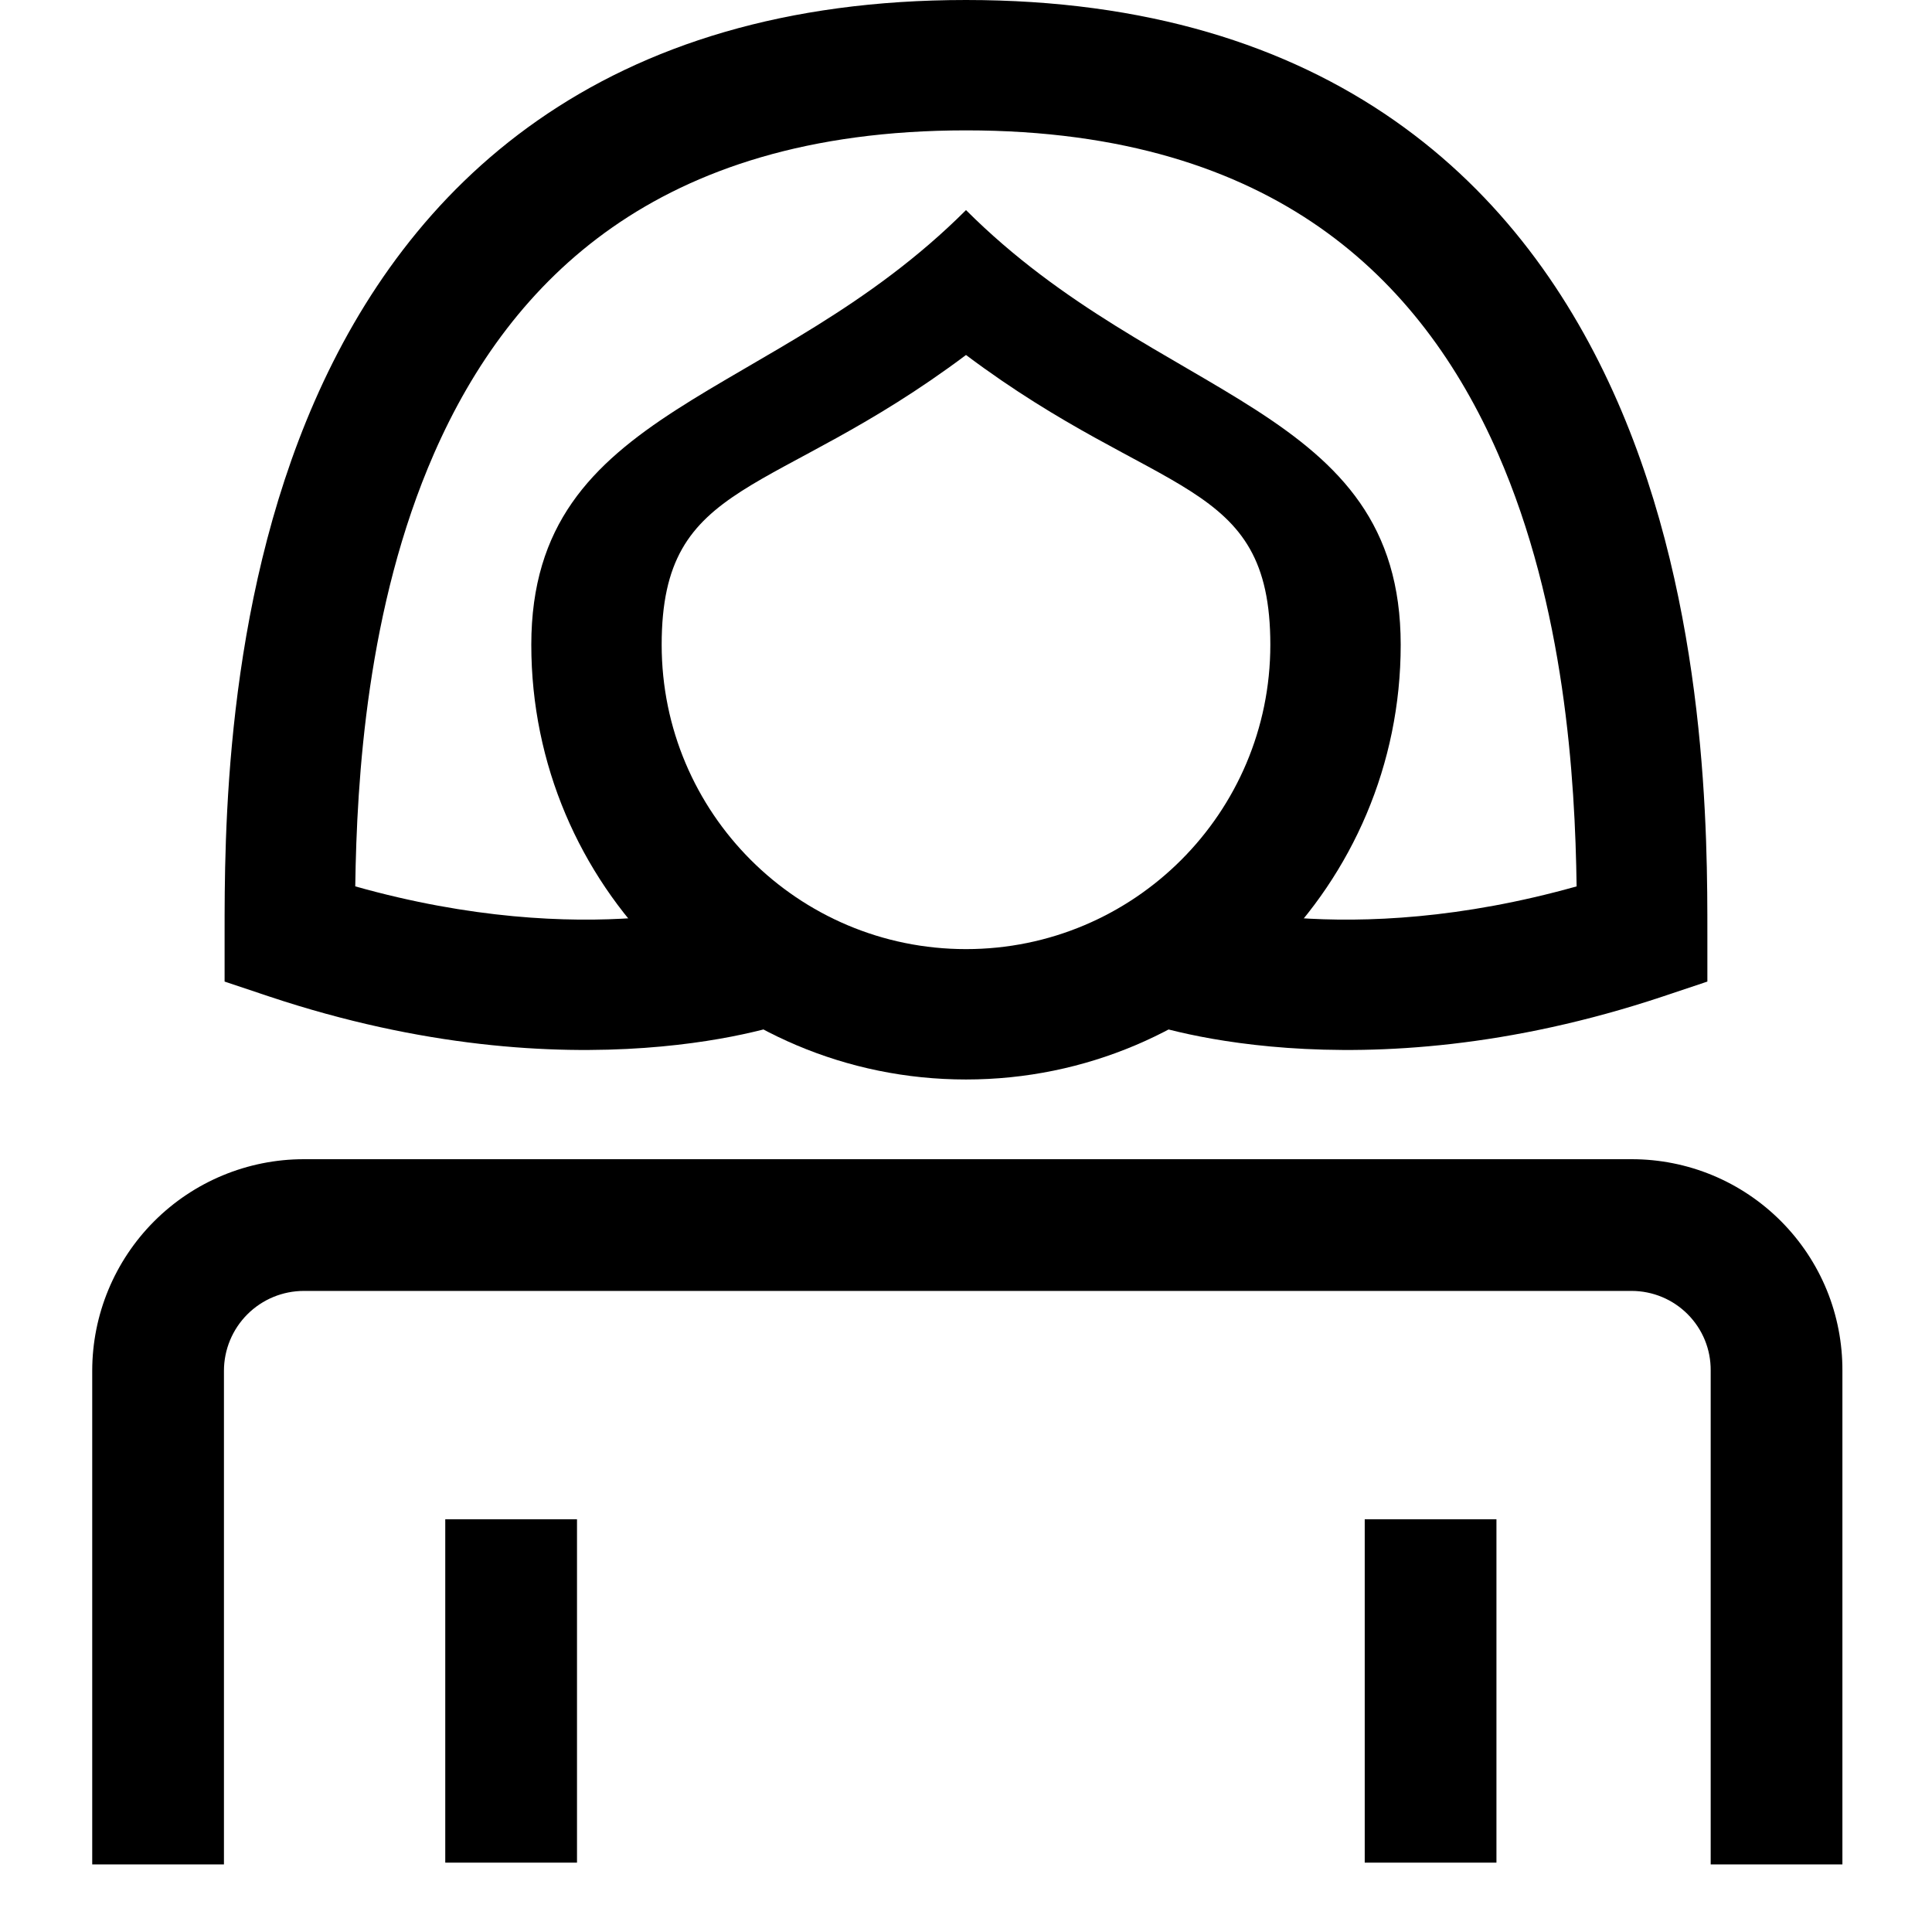
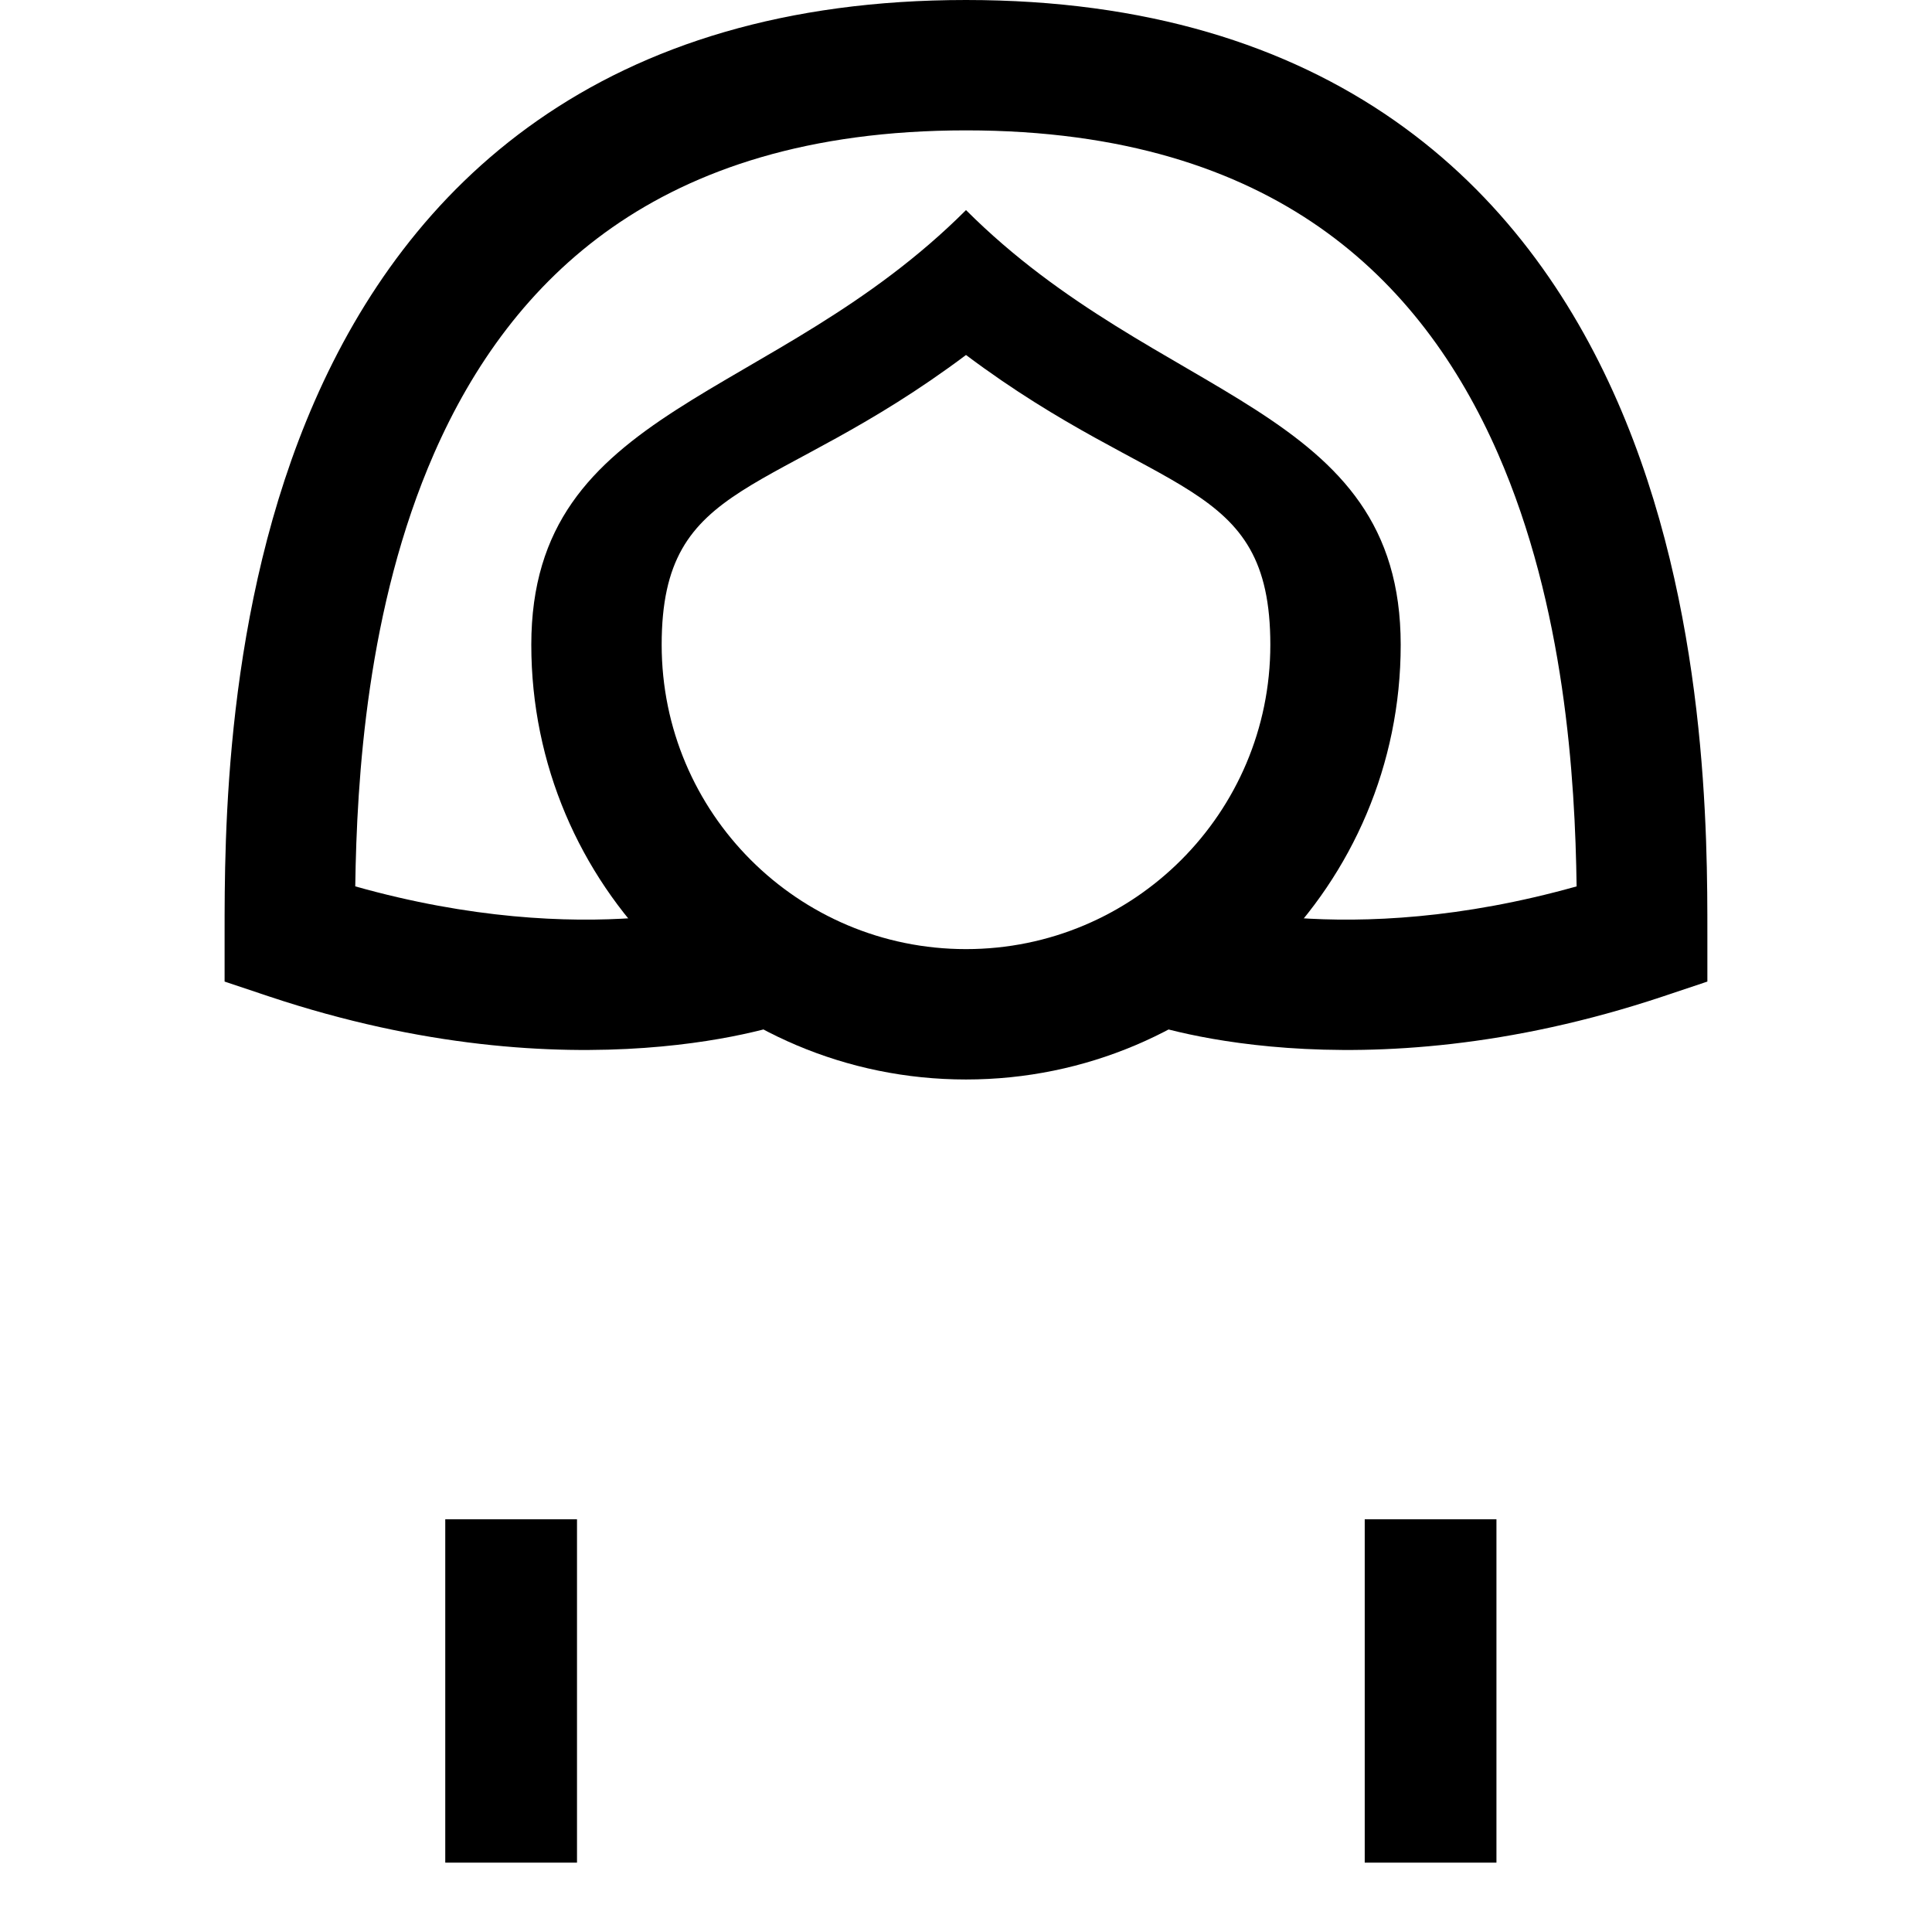
<svg xmlns="http://www.w3.org/2000/svg" width="150" height="150" viewBox="0 0 150 150" fill="none">
-   <path d="M7.16 106.433C7.16 102.075 8.893 97.896 11.974 94.814C15.056 91.732 19.235 90 23.593 90H126.685C128.841 90 130.979 90.424 132.97 91.252C134.962 92.08 136.77 93.297 138.29 94.827C139.811 96.357 141.016 98.171 141.833 100.167C142.645 102.155 143.053 104.286 143.044 106.433V144.752H132.817V106.4C132.822 105.592 132.67 104.79 132.364 104.043C132.058 103.294 131.603 102.612 131.033 102.038C130.463 101.466 129.787 101.011 129.042 100.7C128.295 100.39 127.493 100.227 126.685 100.227H23.593C21.948 100.227 20.369 100.881 19.205 102.045C18.042 103.209 17.387 104.787 17.387 106.433V144.752H7.16V106.433Z" fill="black" />
  <path d="M44.798 117.955V144.615H34.57V117.955H44.798Z" fill="black" />
  <path d="M116.184 117.955V144.615H105.957V117.955H116.184Z" fill="black" />
  <path d="M98.628 50.061C98.628 37.013 90 38.811 75 27.561C60 38.811 51.372 37.013 51.372 50.061C51.372 63.109 61.952 73.689 75 73.689V83.811C56.36 83.811 41.25 68.701 41.25 50.061C41.25 31.421 60 31.311 75 16.311C90 31.311 108.75 31.421 108.75 50.061C108.75 68.701 93.64 83.811 75 83.811V73.689C88.048 73.689 98.628 63.109 98.628 50.061Z" fill="black" />
  <path d="M58.226 69.69V69.697L61.771 79.175L61.764 79.182H61.756C61.749 79.185 61.736 79.193 61.727 79.197C61.709 79.203 61.686 79.21 61.661 79.219C61.608 79.238 61.538 79.264 61.456 79.292C61.293 79.348 61.072 79.42 60.797 79.504C60.239 79.675 59.45 79.894 58.453 80.127C56.461 80.592 53.616 81.102 50.045 81.357C42.892 81.868 32.841 81.348 20.895 77.366L17.438 76.209V72.561C17.438 65.116 17.387 47.243 24.425 31.157C27.984 23.022 33.426 15.157 41.747 9.346C50.098 3.513 60.992 0 74.999 0C89.005 0 99.899 3.514 108.25 9.346C116.571 15.157 122.013 23.022 125.572 31.157C132.609 47.243 132.559 65.117 132.56 72.561V76.209L129.103 77.366C117.156 81.348 107.105 81.868 99.952 81.357C96.381 81.102 93.537 80.592 91.544 80.127C90.547 79.894 89.758 79.675 89.2 79.504C88.925 79.42 88.704 79.348 88.541 79.292C88.46 79.264 88.389 79.238 88.336 79.219C88.311 79.21 88.288 79.203 88.27 79.197C88.26 79.193 88.248 79.185 88.241 79.182H88.233L88.226 79.175L91.771 69.697V69.69C91.78 69.693 91.792 69.699 91.808 69.705C91.874 69.727 91.999 69.768 92.174 69.822C92.524 69.929 93.085 70.091 93.844 70.269C95.366 70.624 97.68 71.051 100.67 71.265C105.97 71.643 113.42 71.347 122.408 68.818C122.29 60.483 121.512 47.129 116.3 35.215C113.297 28.352 108.9 22.152 102.457 17.651C96.043 13.172 87.242 10.122 74.999 10.122C62.757 10.122 53.962 13.172 47.547 17.651C41.103 22.152 36.701 28.351 33.697 35.215C28.485 47.129 27.7 60.483 27.582 68.818C36.572 71.348 44.025 71.643 49.327 71.265C52.318 71.051 54.631 70.624 56.153 70.269C56.912 70.091 57.473 69.929 57.823 69.822C57.998 69.768 58.123 69.727 58.19 69.705C58.205 69.699 58.217 69.693 58.226 69.69Z" fill="black" />
</svg>